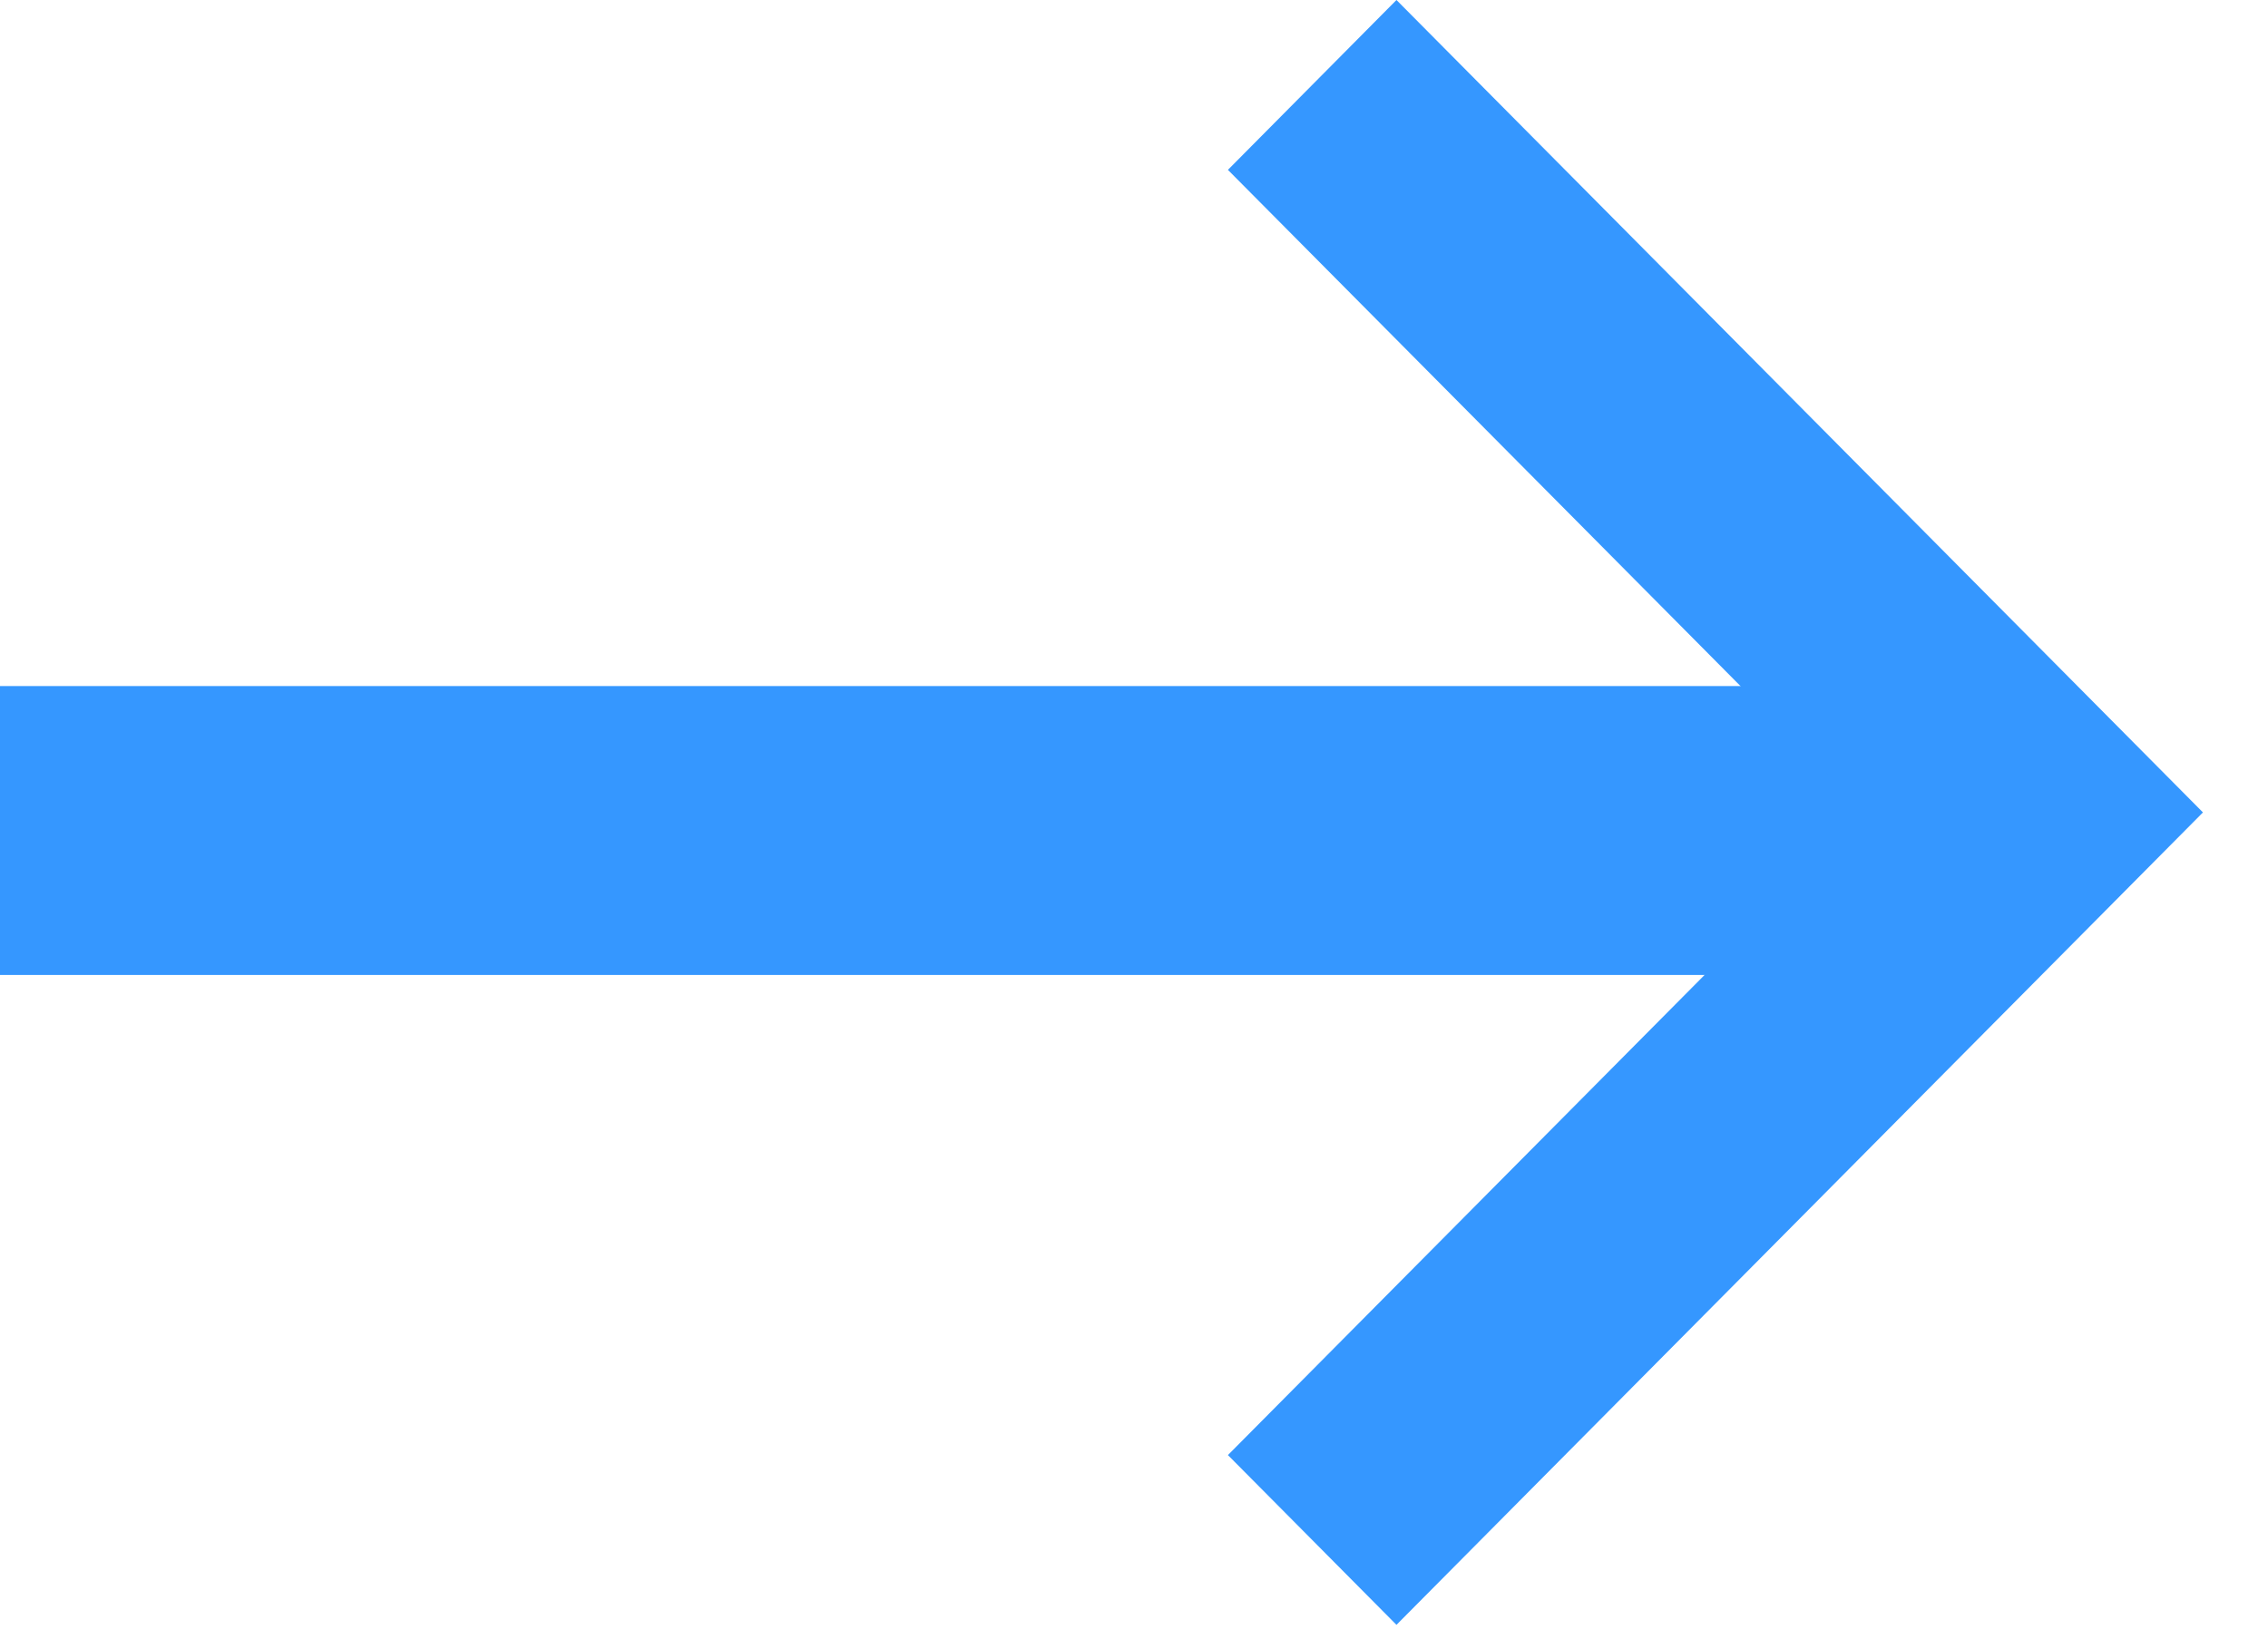
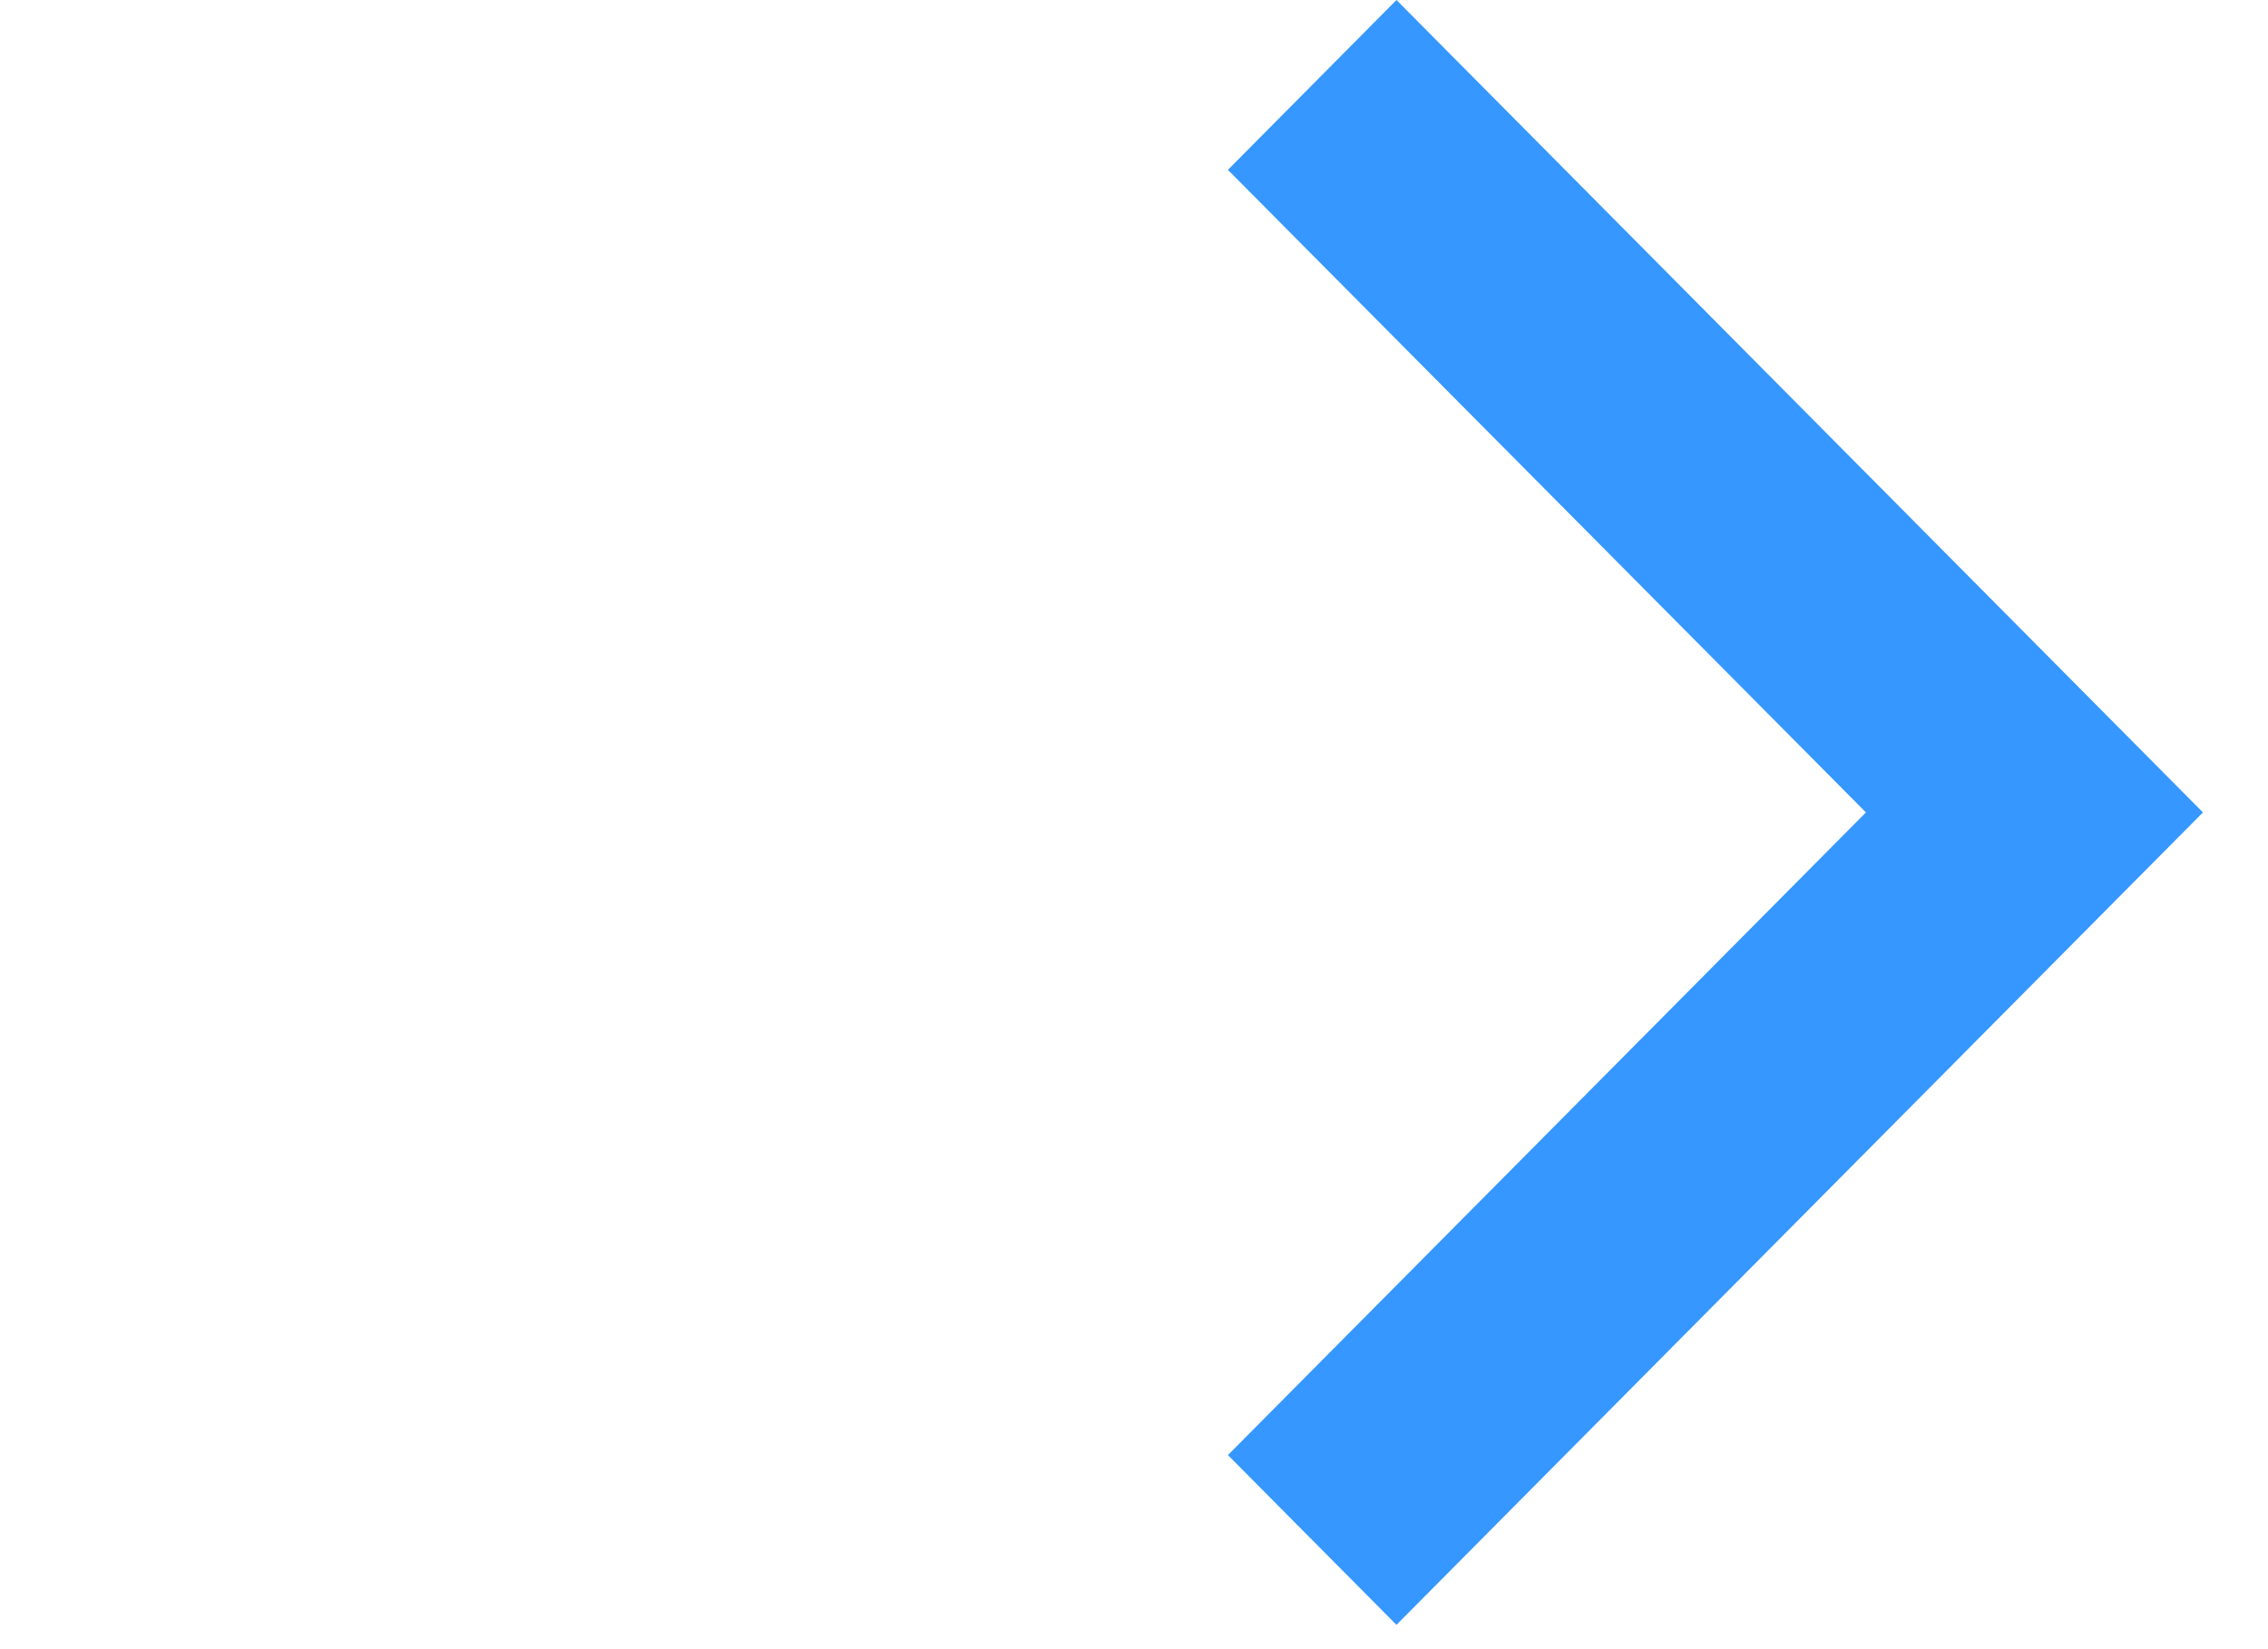
<svg xmlns="http://www.w3.org/2000/svg" width="22" height="16" viewBox="0 0 22 16" fill="none">
-   <path d="M0 6.656H18.567V9.459H0V6.656Z" fill="#3597FF" />
  <path d="M13.546 15.764L11.911 14.117L18.1 7.882L11.911 1.648L13.546 0L21.369 7.882L13.546 15.764Z" fill="#3597FF" />
</svg>